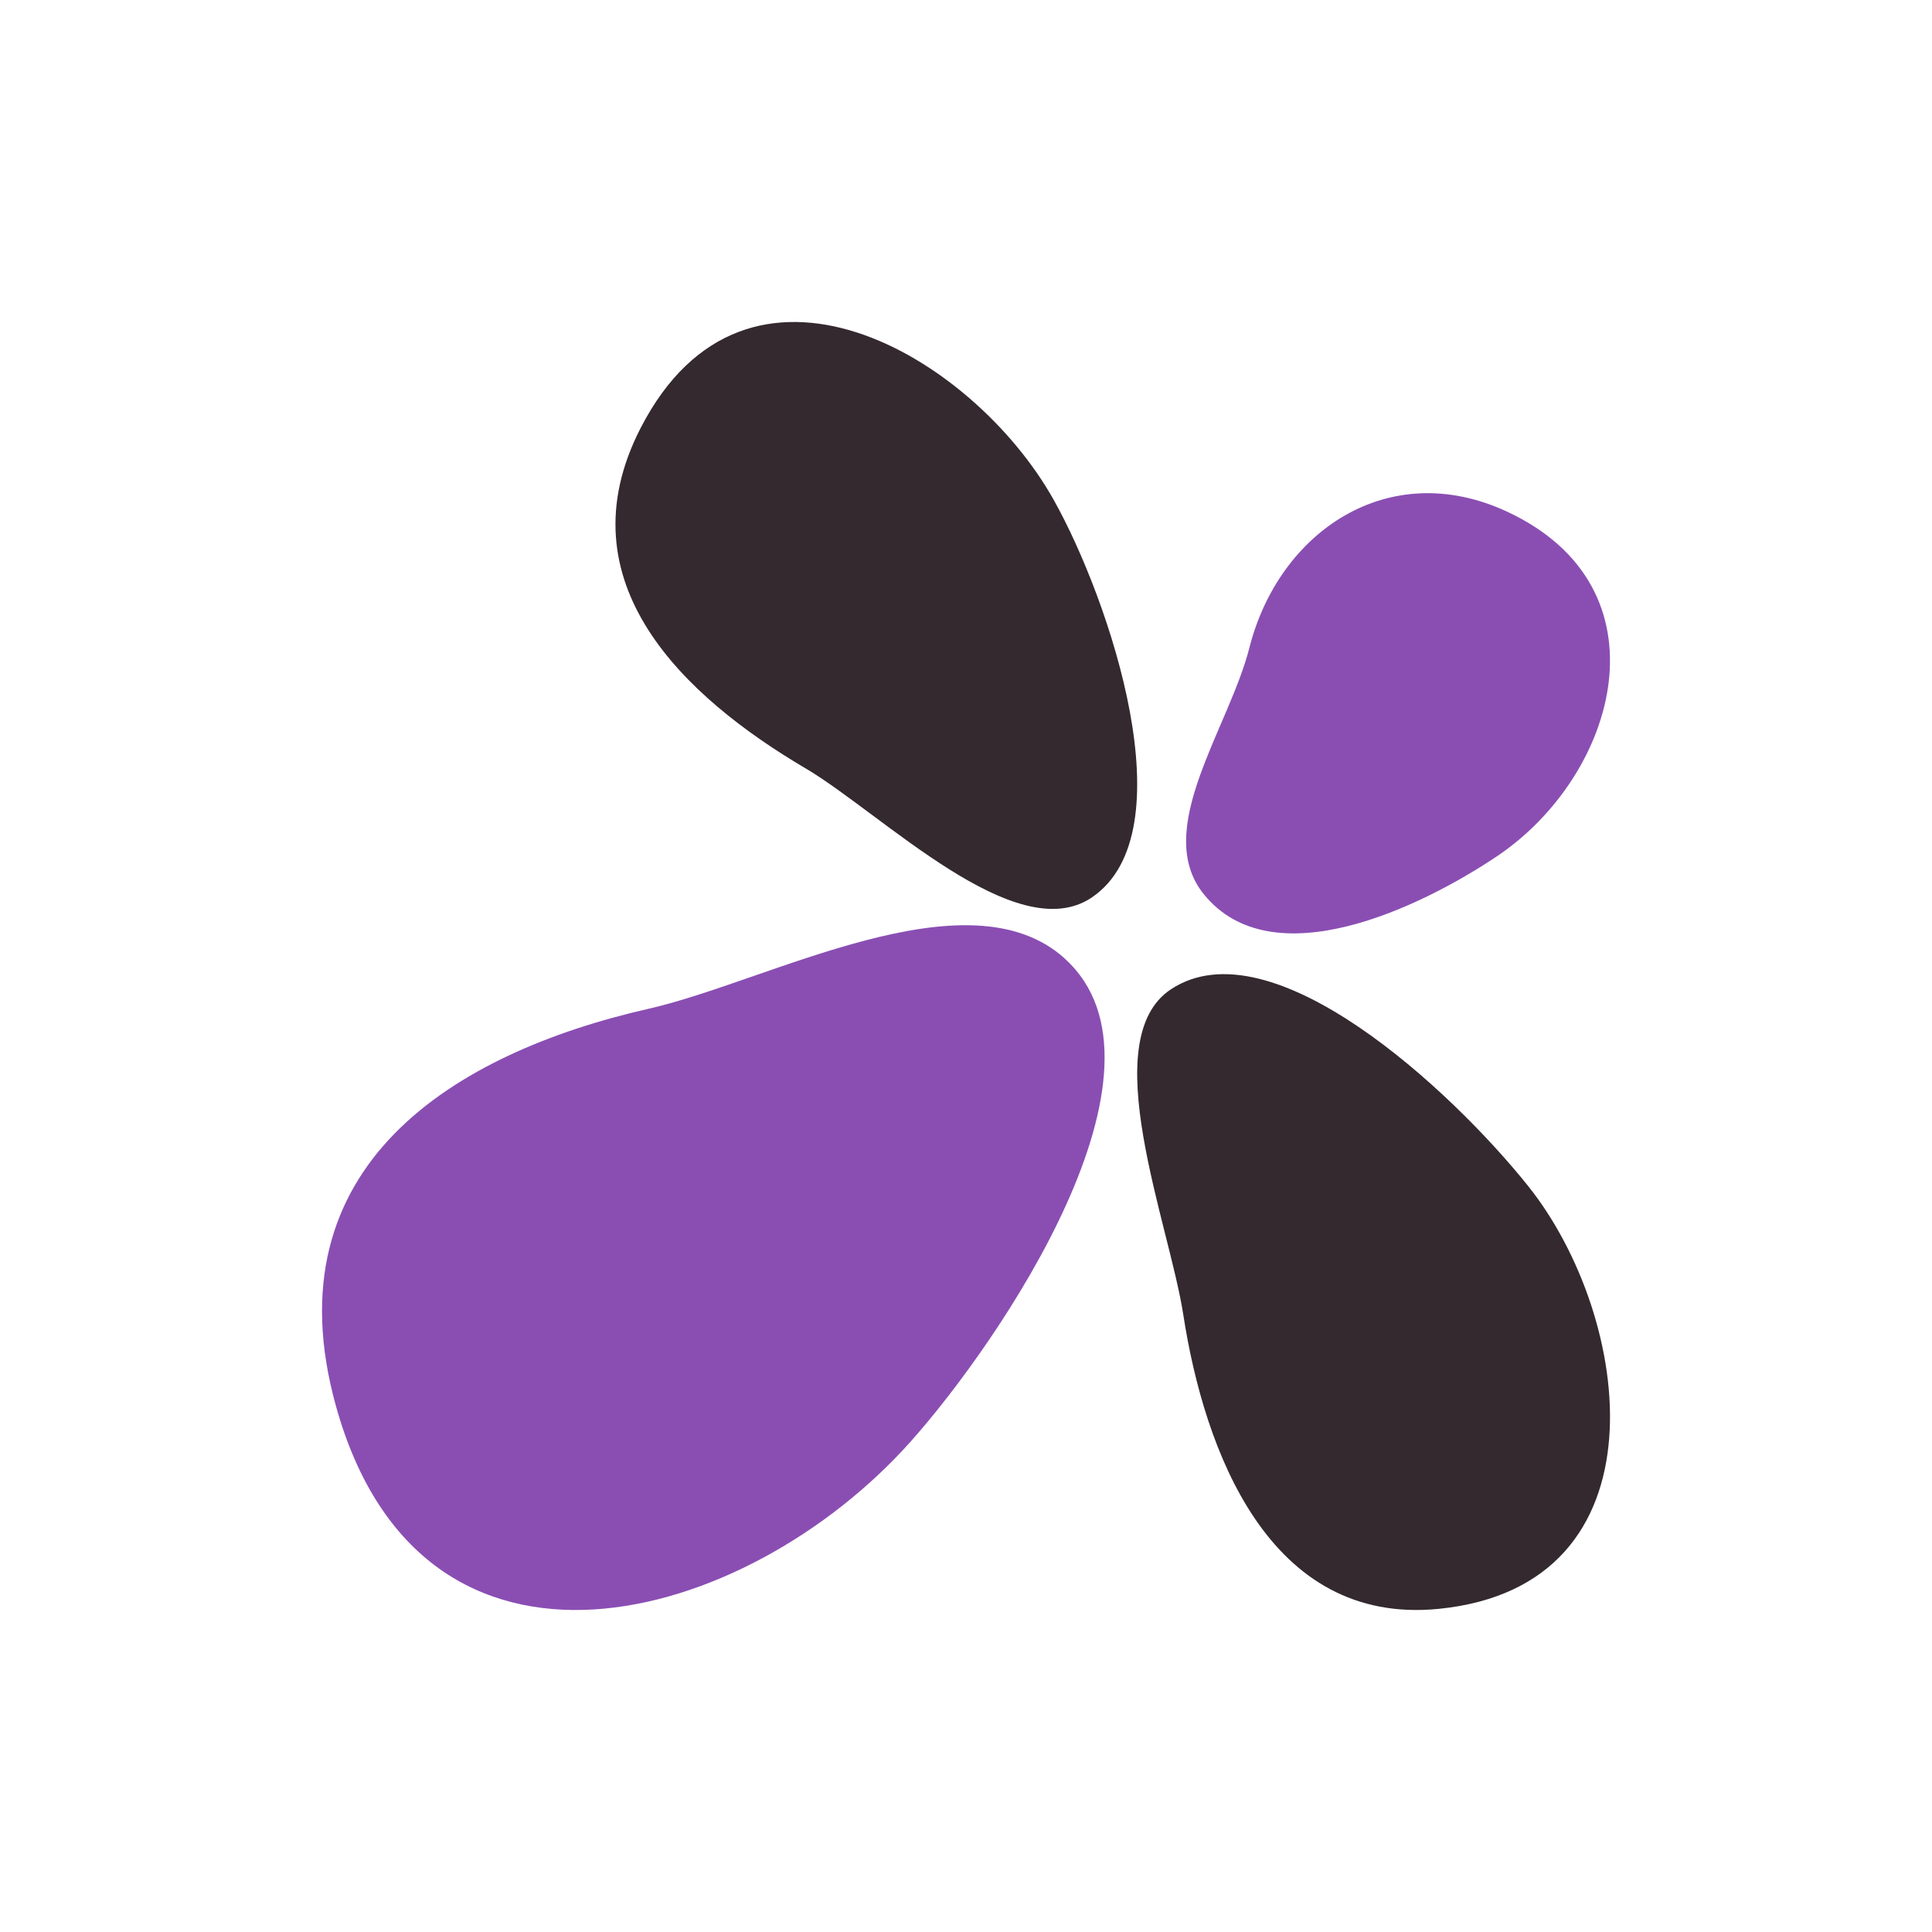
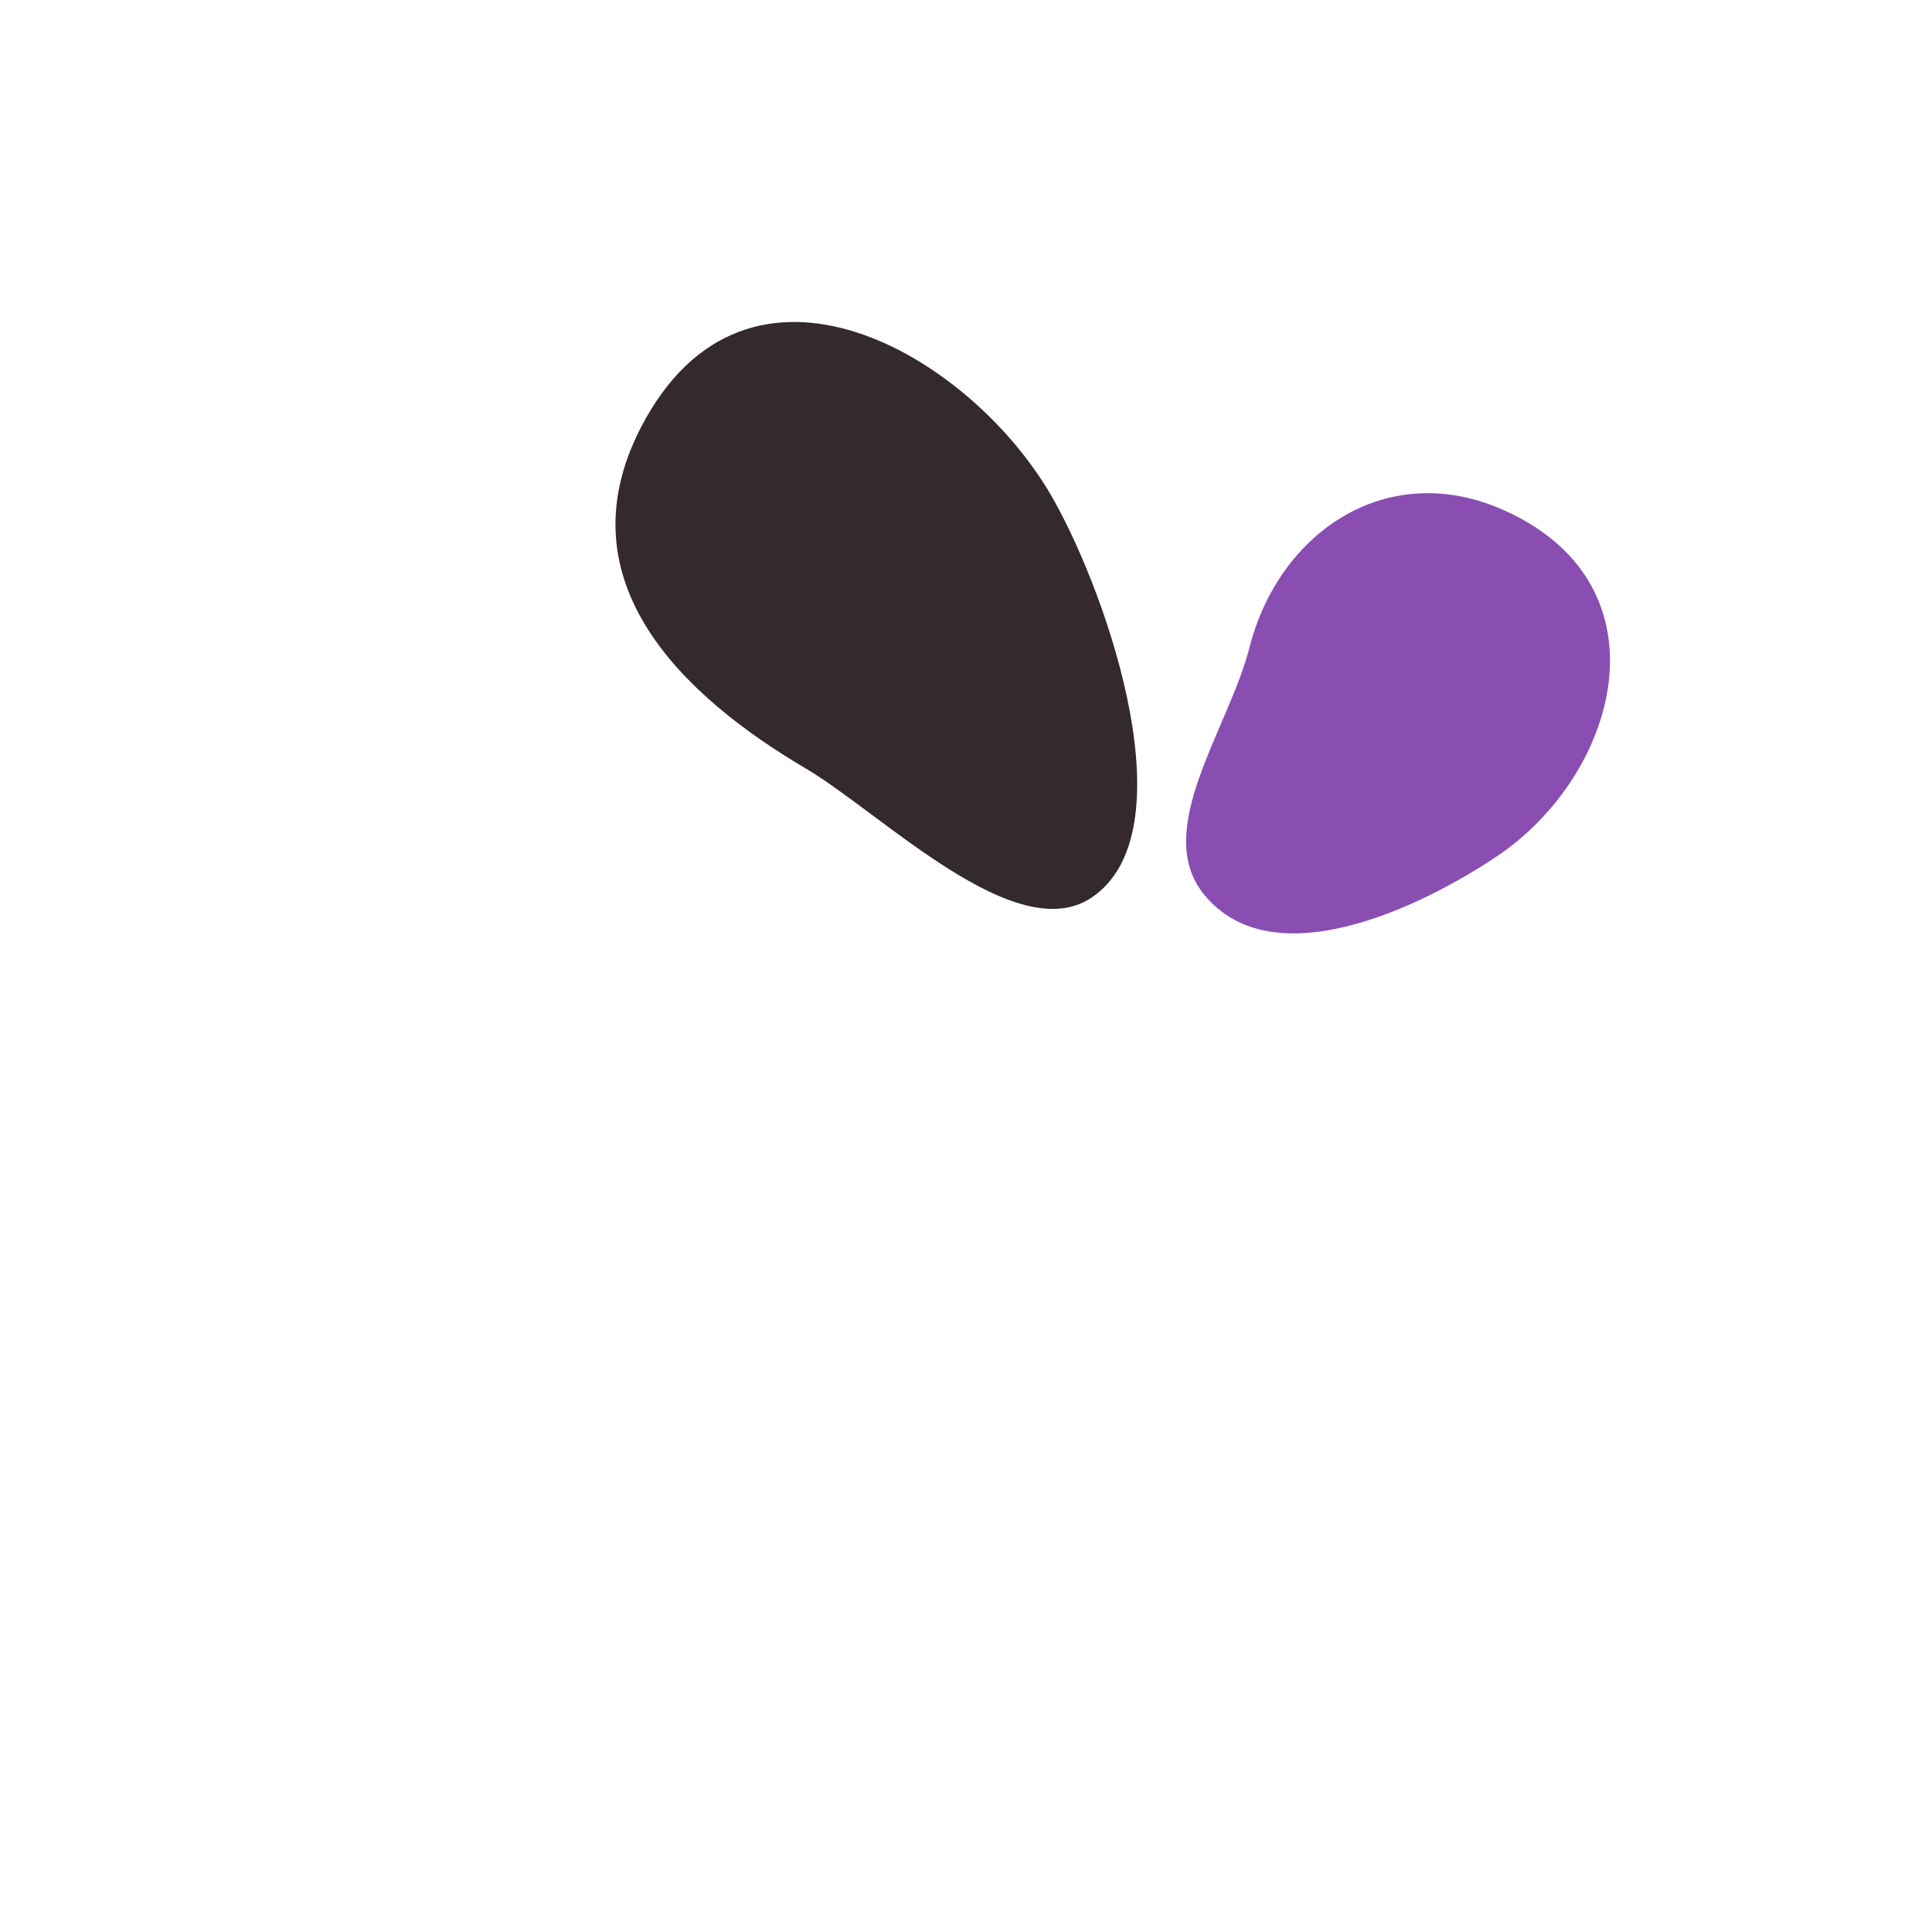
<svg xmlns="http://www.w3.org/2000/svg" id="a" viewBox="0 0 500 500">
  <defs>
    <style>.b{fill:#8a4eb3;}.b,.c{stroke-width:0px;}.c{fill:#33292e;}</style>
  </defs>
  <path class="b" d="m311.58,231.47c-13.53-16.65,6.45-42.93,11.77-63.86,7.63-30.03,36-49.45,66.65-35.21,42.44,19.71,28.65,68.27-2.64,89.24-19.73,13.22-58.04,31.66-75.78,9.83Z" />
-   <path class="c" d="m303.08,256c25.97-17.06,72.52,26.05,92.43,50.98,27.16,34.01,36.42,103.44-23.16,109.39-44.02,4.39-60.7-41.06-66.12-76.15-3.67-23.77-22.89-71.25-3.15-84.22Z" />
-   <path class="b" d="m275.58,248.1c31.32,28.37-16.7,98.93-39.86,124.93-42.59,47.82-126.47,71.22-148.79-9.19-17.27-62.21,30.71-91.37,80.95-102.78,31.12-7.07,82.54-35.76,107.71-12.97Z" />
+   <path class="b" d="m275.58,248.1Z" />
  <path class="c" d="m208.37,198.79c-31.01-18.31-63.18-47.93-42.58-88.01,27.42-53.34,85.92-18.91,106.92,18.61,14.52,25.94,34.74,86.04,9.85,102.87-19.66,13.29-54.25-21.71-74.19-33.48Z" />
</svg>